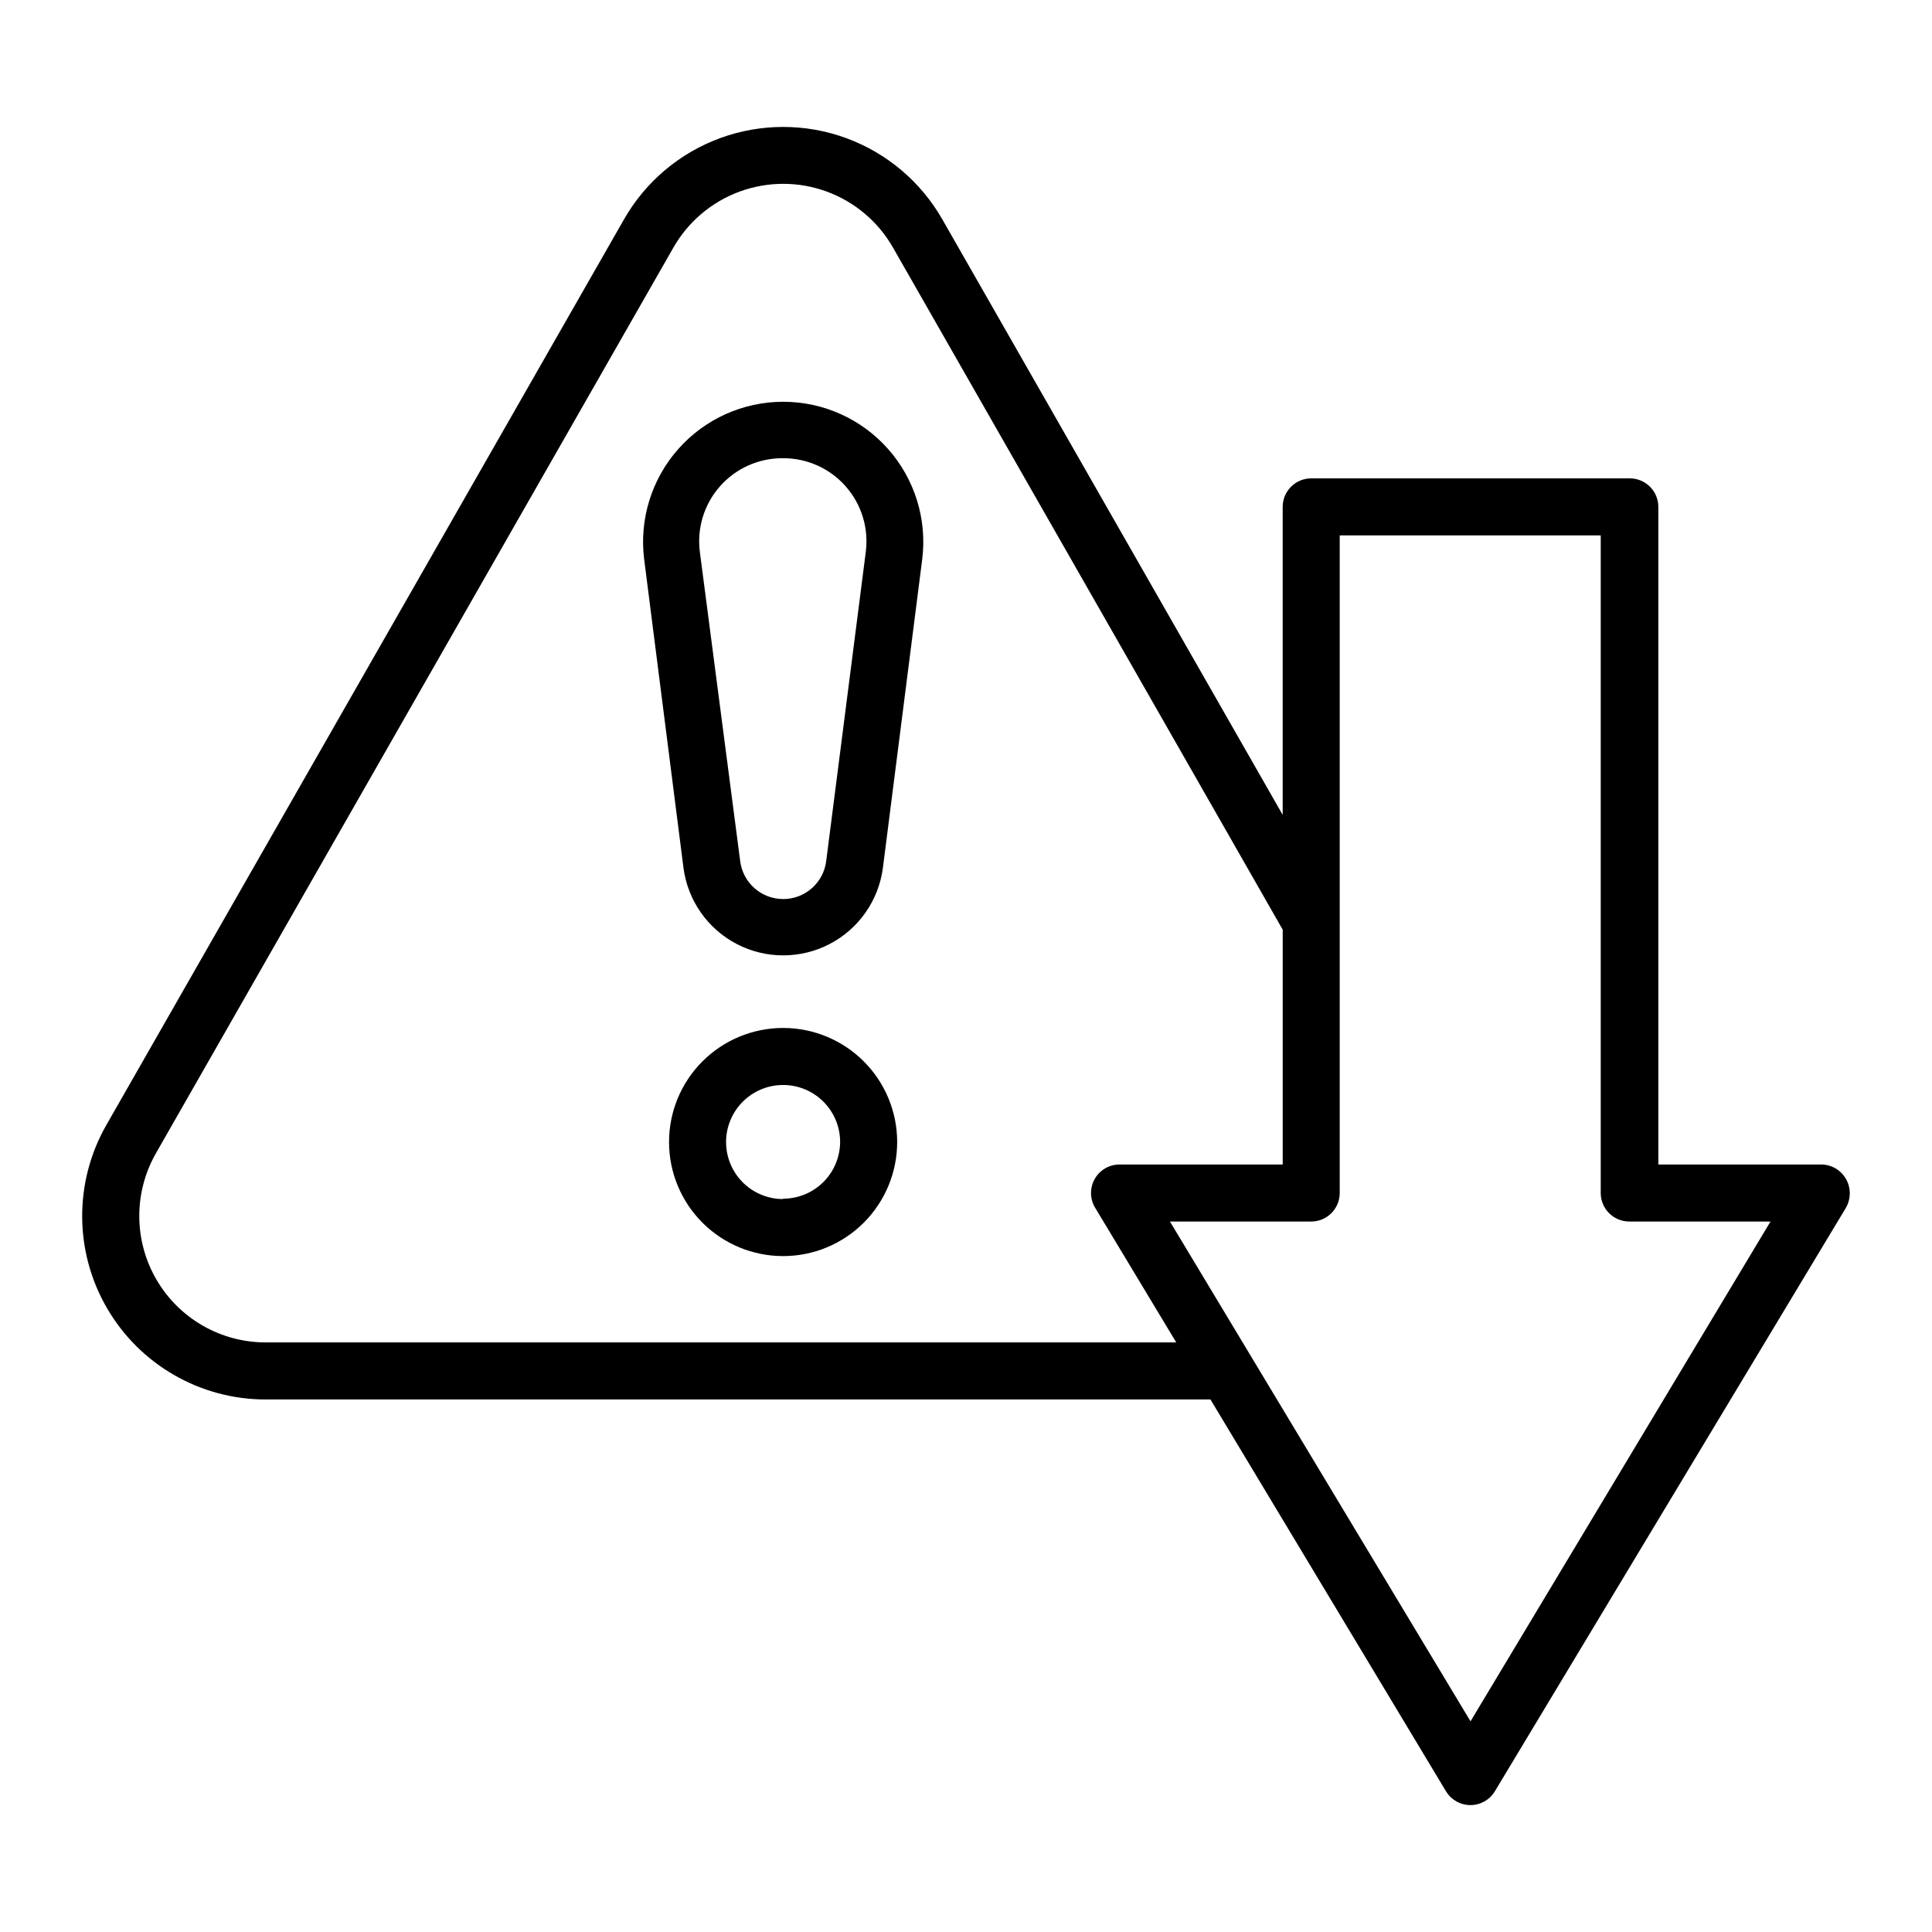
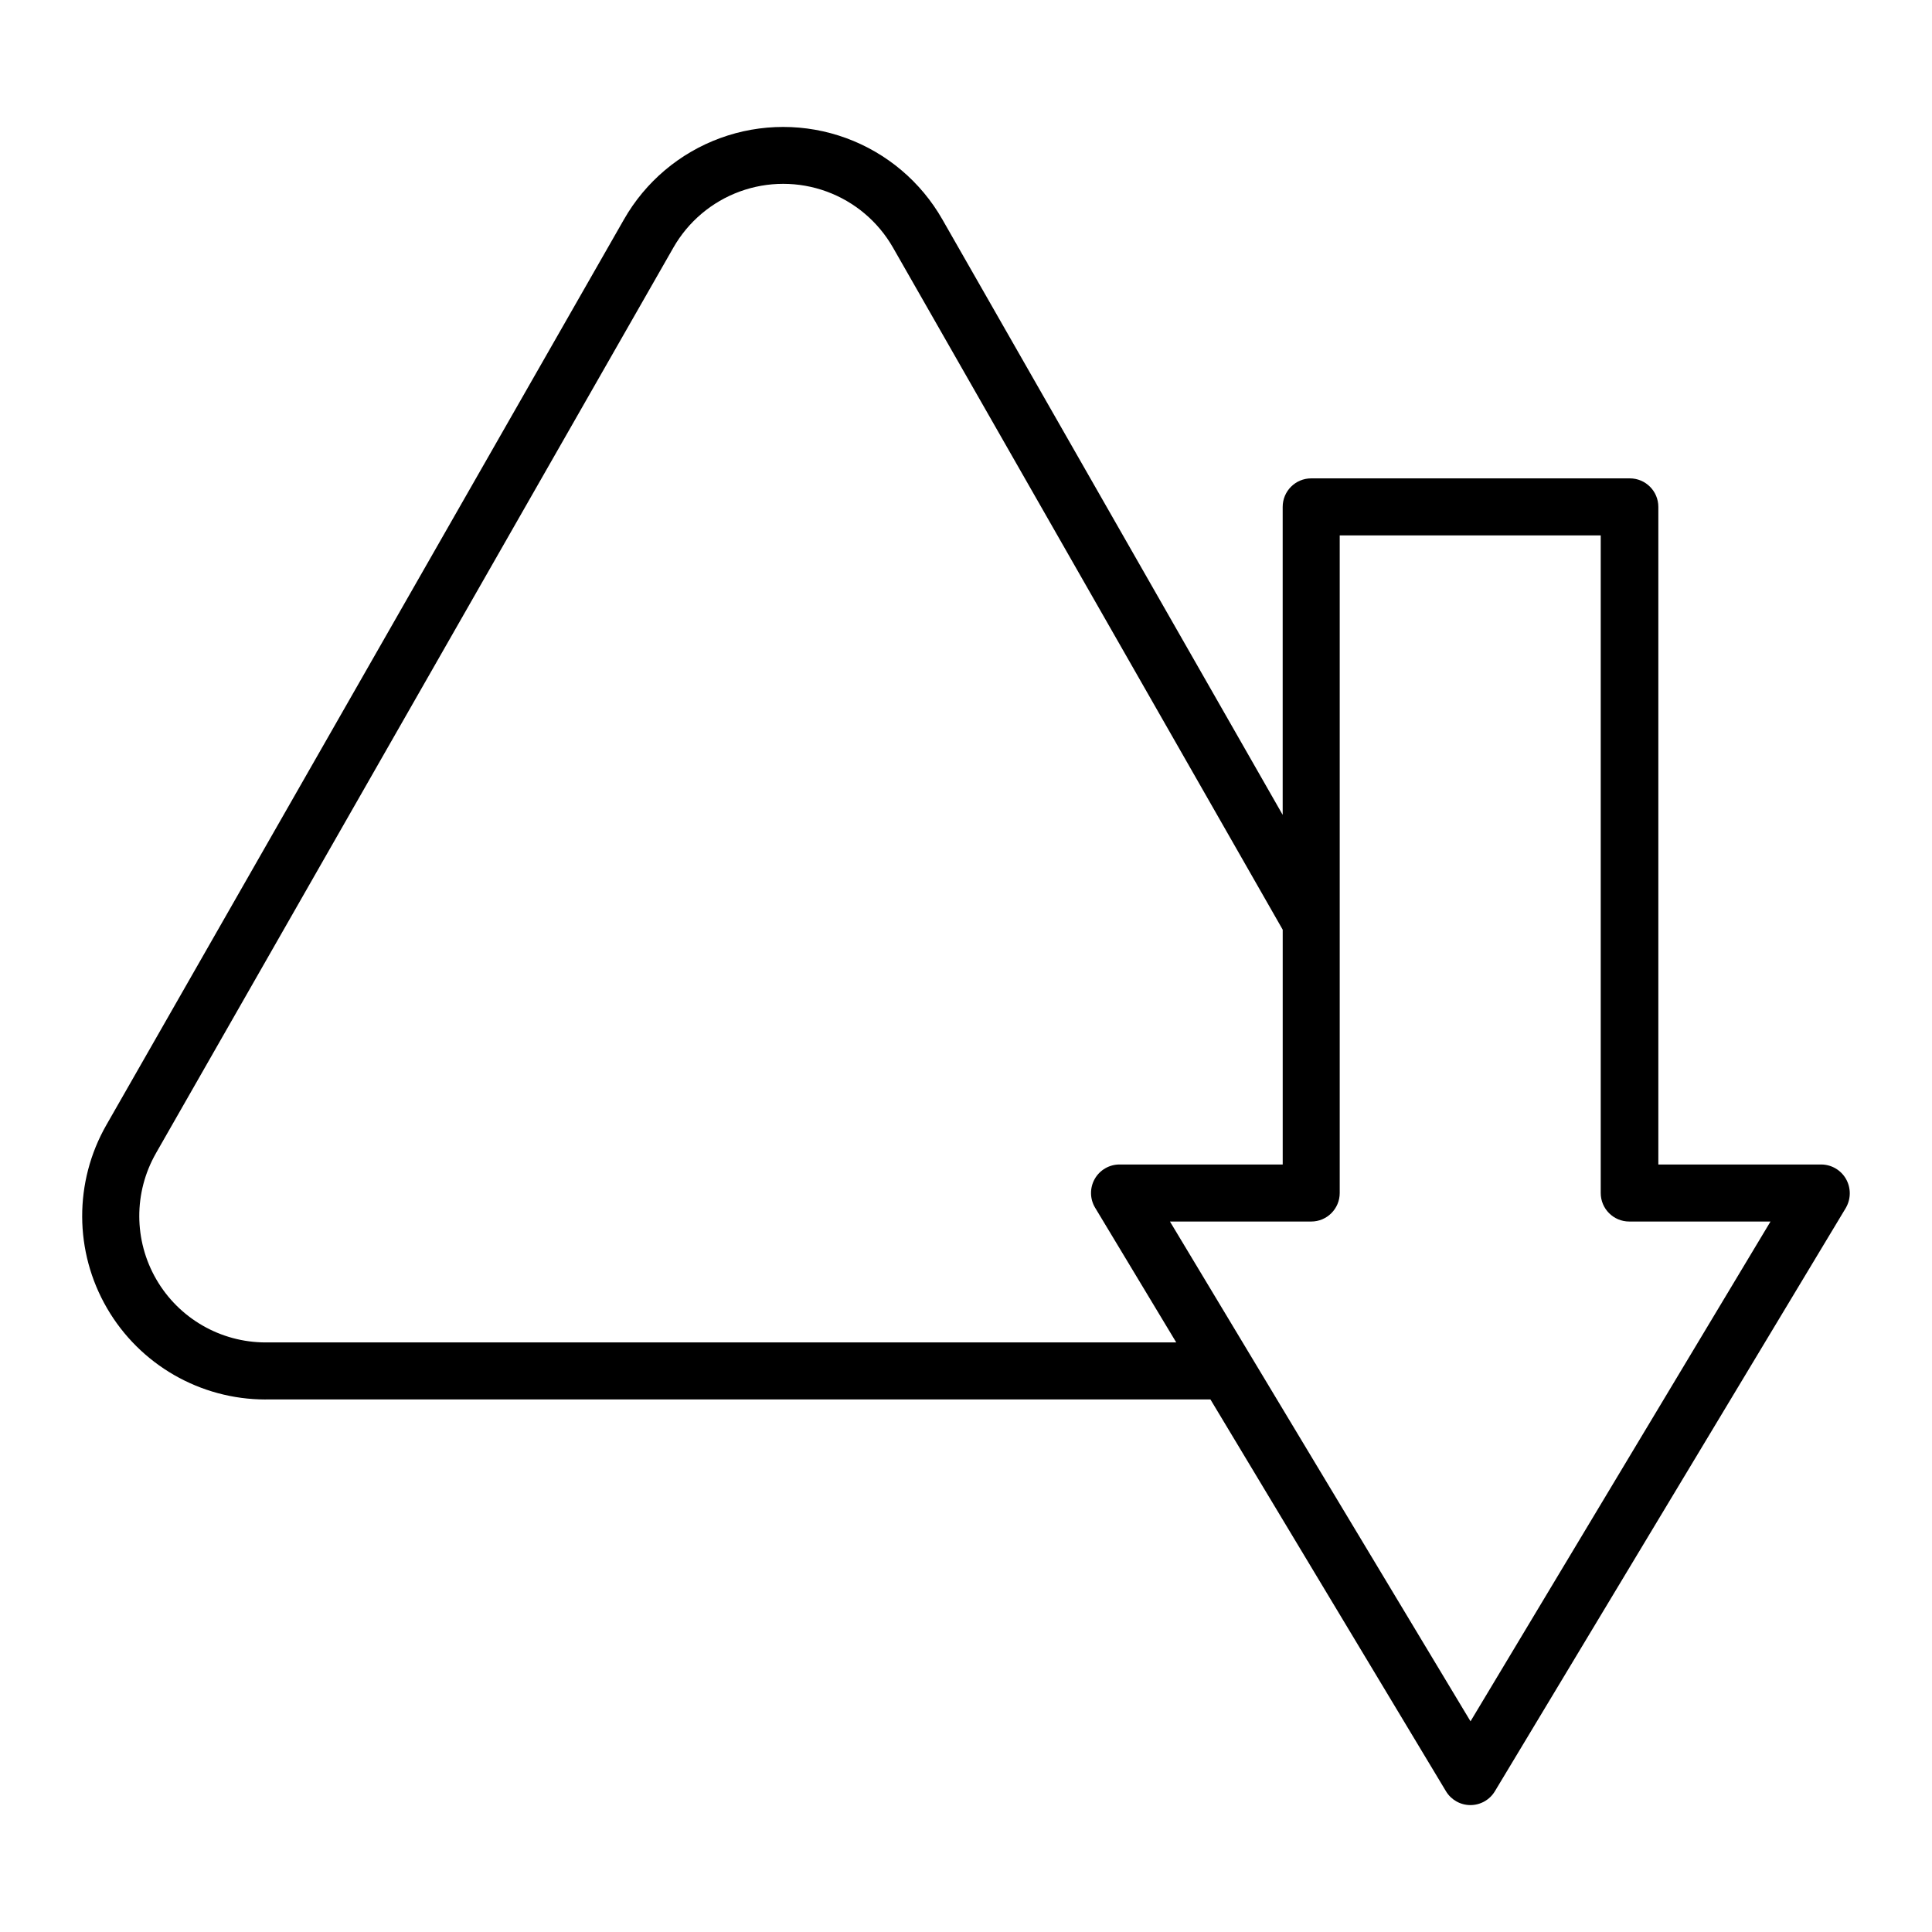
<svg xmlns="http://www.w3.org/2000/svg" fill="#000000" width="800px" height="800px" version="1.1" viewBox="144 144 512 512">
  <g>
    <path d="m214.39 514.87h250.39l62.422 103.84c1.367 2.269 3.824 3.656 6.473 3.656 2.652 0 5.109-1.387 6.477-3.656l93.055-154.67-0.004-0.004c1.34-2.359 1.34-5.246 0-7.606-1.336-2.336-3.809-3.793-6.5-3.828h-43.227v-174.27c0-4.172-3.383-7.559-7.555-7.559h-84.438c-4.176 0-7.559 3.387-7.559 7.559v81.617l-90.184-157.79c-5.684-9.973-14.719-17.609-25.496-21.559-10.781-3.945-22.613-3.945-33.391 0-10.781 3.949-19.816 11.586-25.5 21.559l-137.19 240.02c-8.578 15.047-8.508 33.52 0.191 48.496 8.699 14.977 24.707 24.199 42.027 24.203zm-29.07-65.242 137.14-240.02c3.926-6.871 10.156-12.133 17.586-14.852 7.434-2.719 15.586-2.719 23.02 0s13.66 7.981 17.586 14.852l103.28 180.77v62.223h-43.227c-2.723-0.008-5.238 1.453-6.586 3.82-1.344 2.371-1.312 5.277 0.086 7.613l21.512 35.719-241.32 0.004c-11.941-0.008-22.977-6.367-28.965-16.699-5.988-10.328-6.031-23.062-0.105-33.43zm382.89-163.74v174.27c0 4.176 3.387 7.559 7.559 7.559h37.434l-79.5 132.45-79.652-132.45h37.434c4.172 0 7.555-3.383 7.555-7.559v-174.27z" />
-     <path d="m325.13 374c1.133 8.625 6.402 16.156 14.113 20.172 7.715 4.016 16.906 4.016 24.621 0 7.715-4.016 12.984-11.547 14.113-20.172l10.43-81.867c1.297-10.559-1.996-21.164-9.043-29.129-7.047-7.969-17.172-12.531-27.809-12.531-10.637 0-20.766 4.562-27.812 12.531-7.047 7.965-10.34 18.57-9.043 29.129zm26.398-108.57c6.336-0.02 12.371 2.688 16.57 7.434 4.195 4.746 6.144 11.07 5.348 17.355l-10.48 81.867c-0.668 5.797-5.578 10.172-11.41 10.172-5.836 0-10.746-4.375-11.414-10.172l-10.68-81.867c-0.797-6.277 1.145-12.59 5.332-17.336 4.184-4.742 10.207-7.457 16.535-7.453z" />
-     <path d="m351.53 416.42c-8.016 0-15.707 3.188-21.375 8.855-5.668 5.668-8.852 13.355-8.852 21.375 0 8.016 3.184 15.703 8.852 21.375 5.668 5.668 13.359 8.852 21.375 8.852 8.02 0 15.707-3.184 21.375-8.852 5.668-5.672 8.855-13.359 8.855-21.375 0-8.02-3.188-15.707-8.855-21.375-5.668-5.668-13.355-8.855-21.375-8.855zm0 45.344c-4.008 0-7.852-1.594-10.688-4.426-2.832-2.836-4.426-6.68-4.426-10.688 0-4.008 1.594-7.856 4.426-10.688 2.836-2.836 6.68-4.43 10.688-4.43s7.856 1.594 10.688 4.43c2.836 2.832 4.426 6.68 4.426 10.688-0.023 3.988-1.629 7.809-4.461 10.621-2.832 2.812-6.66 4.391-10.652 4.391z" />
  </g>
</svg>